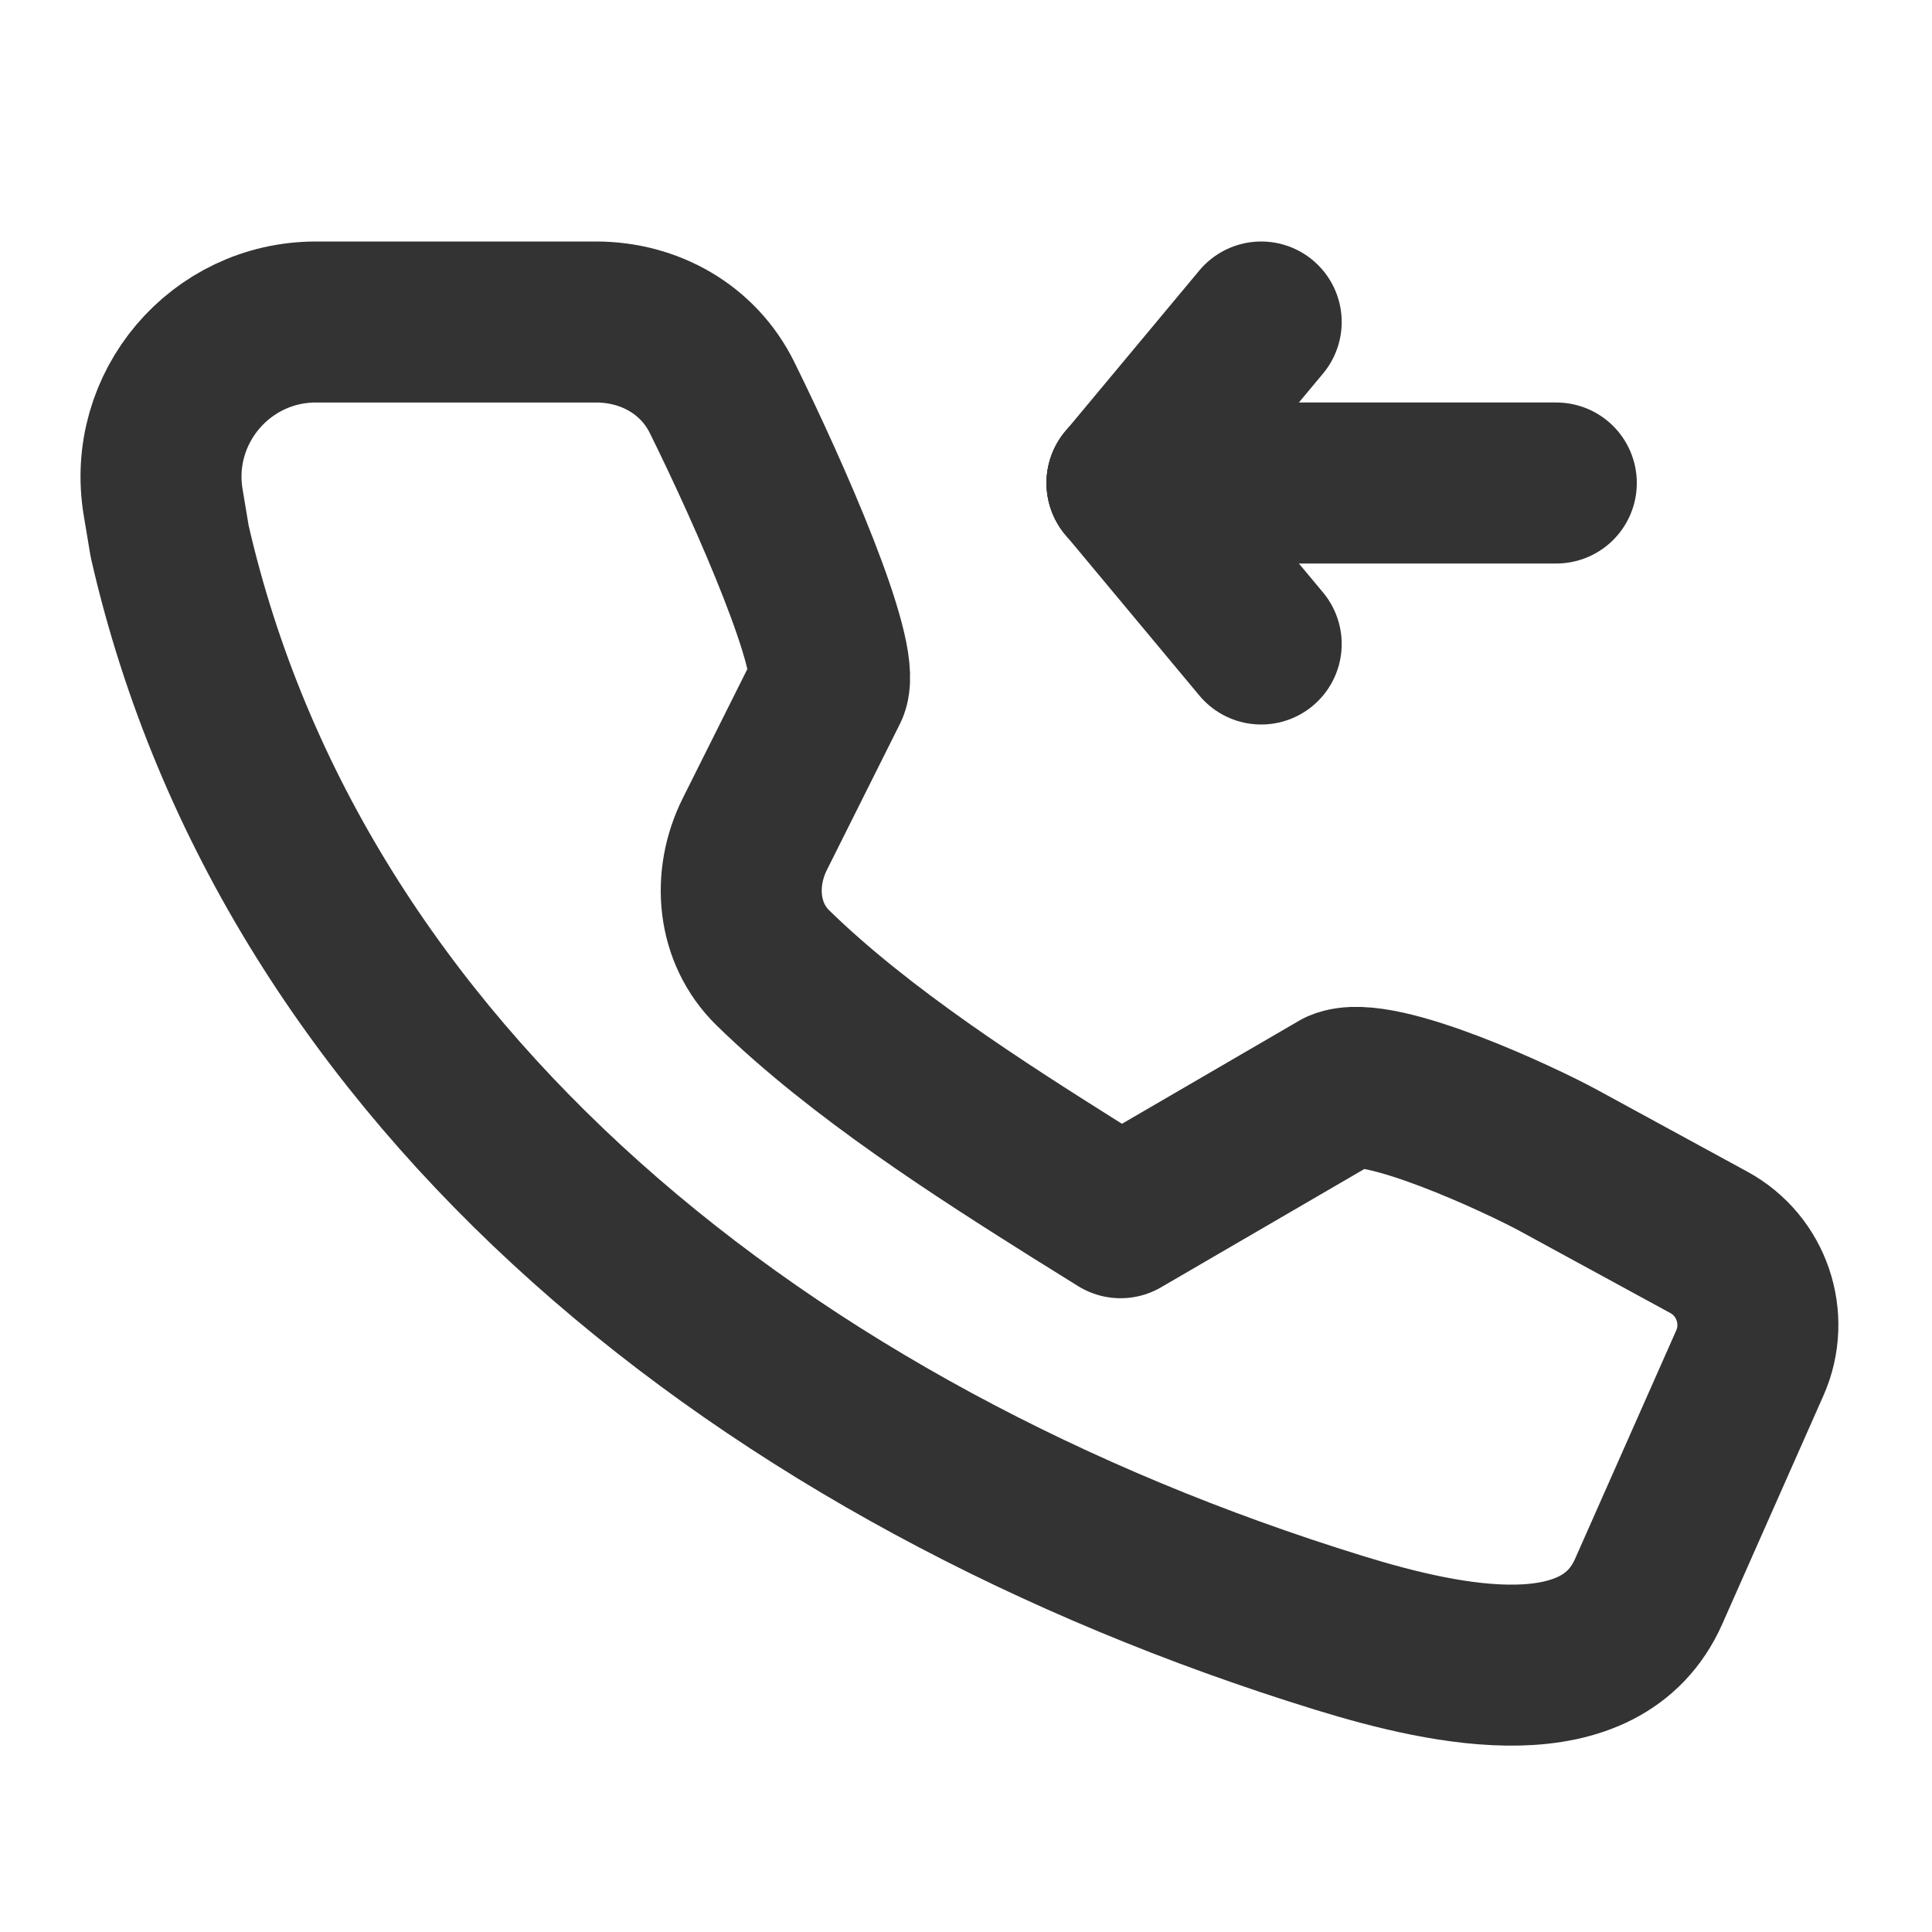
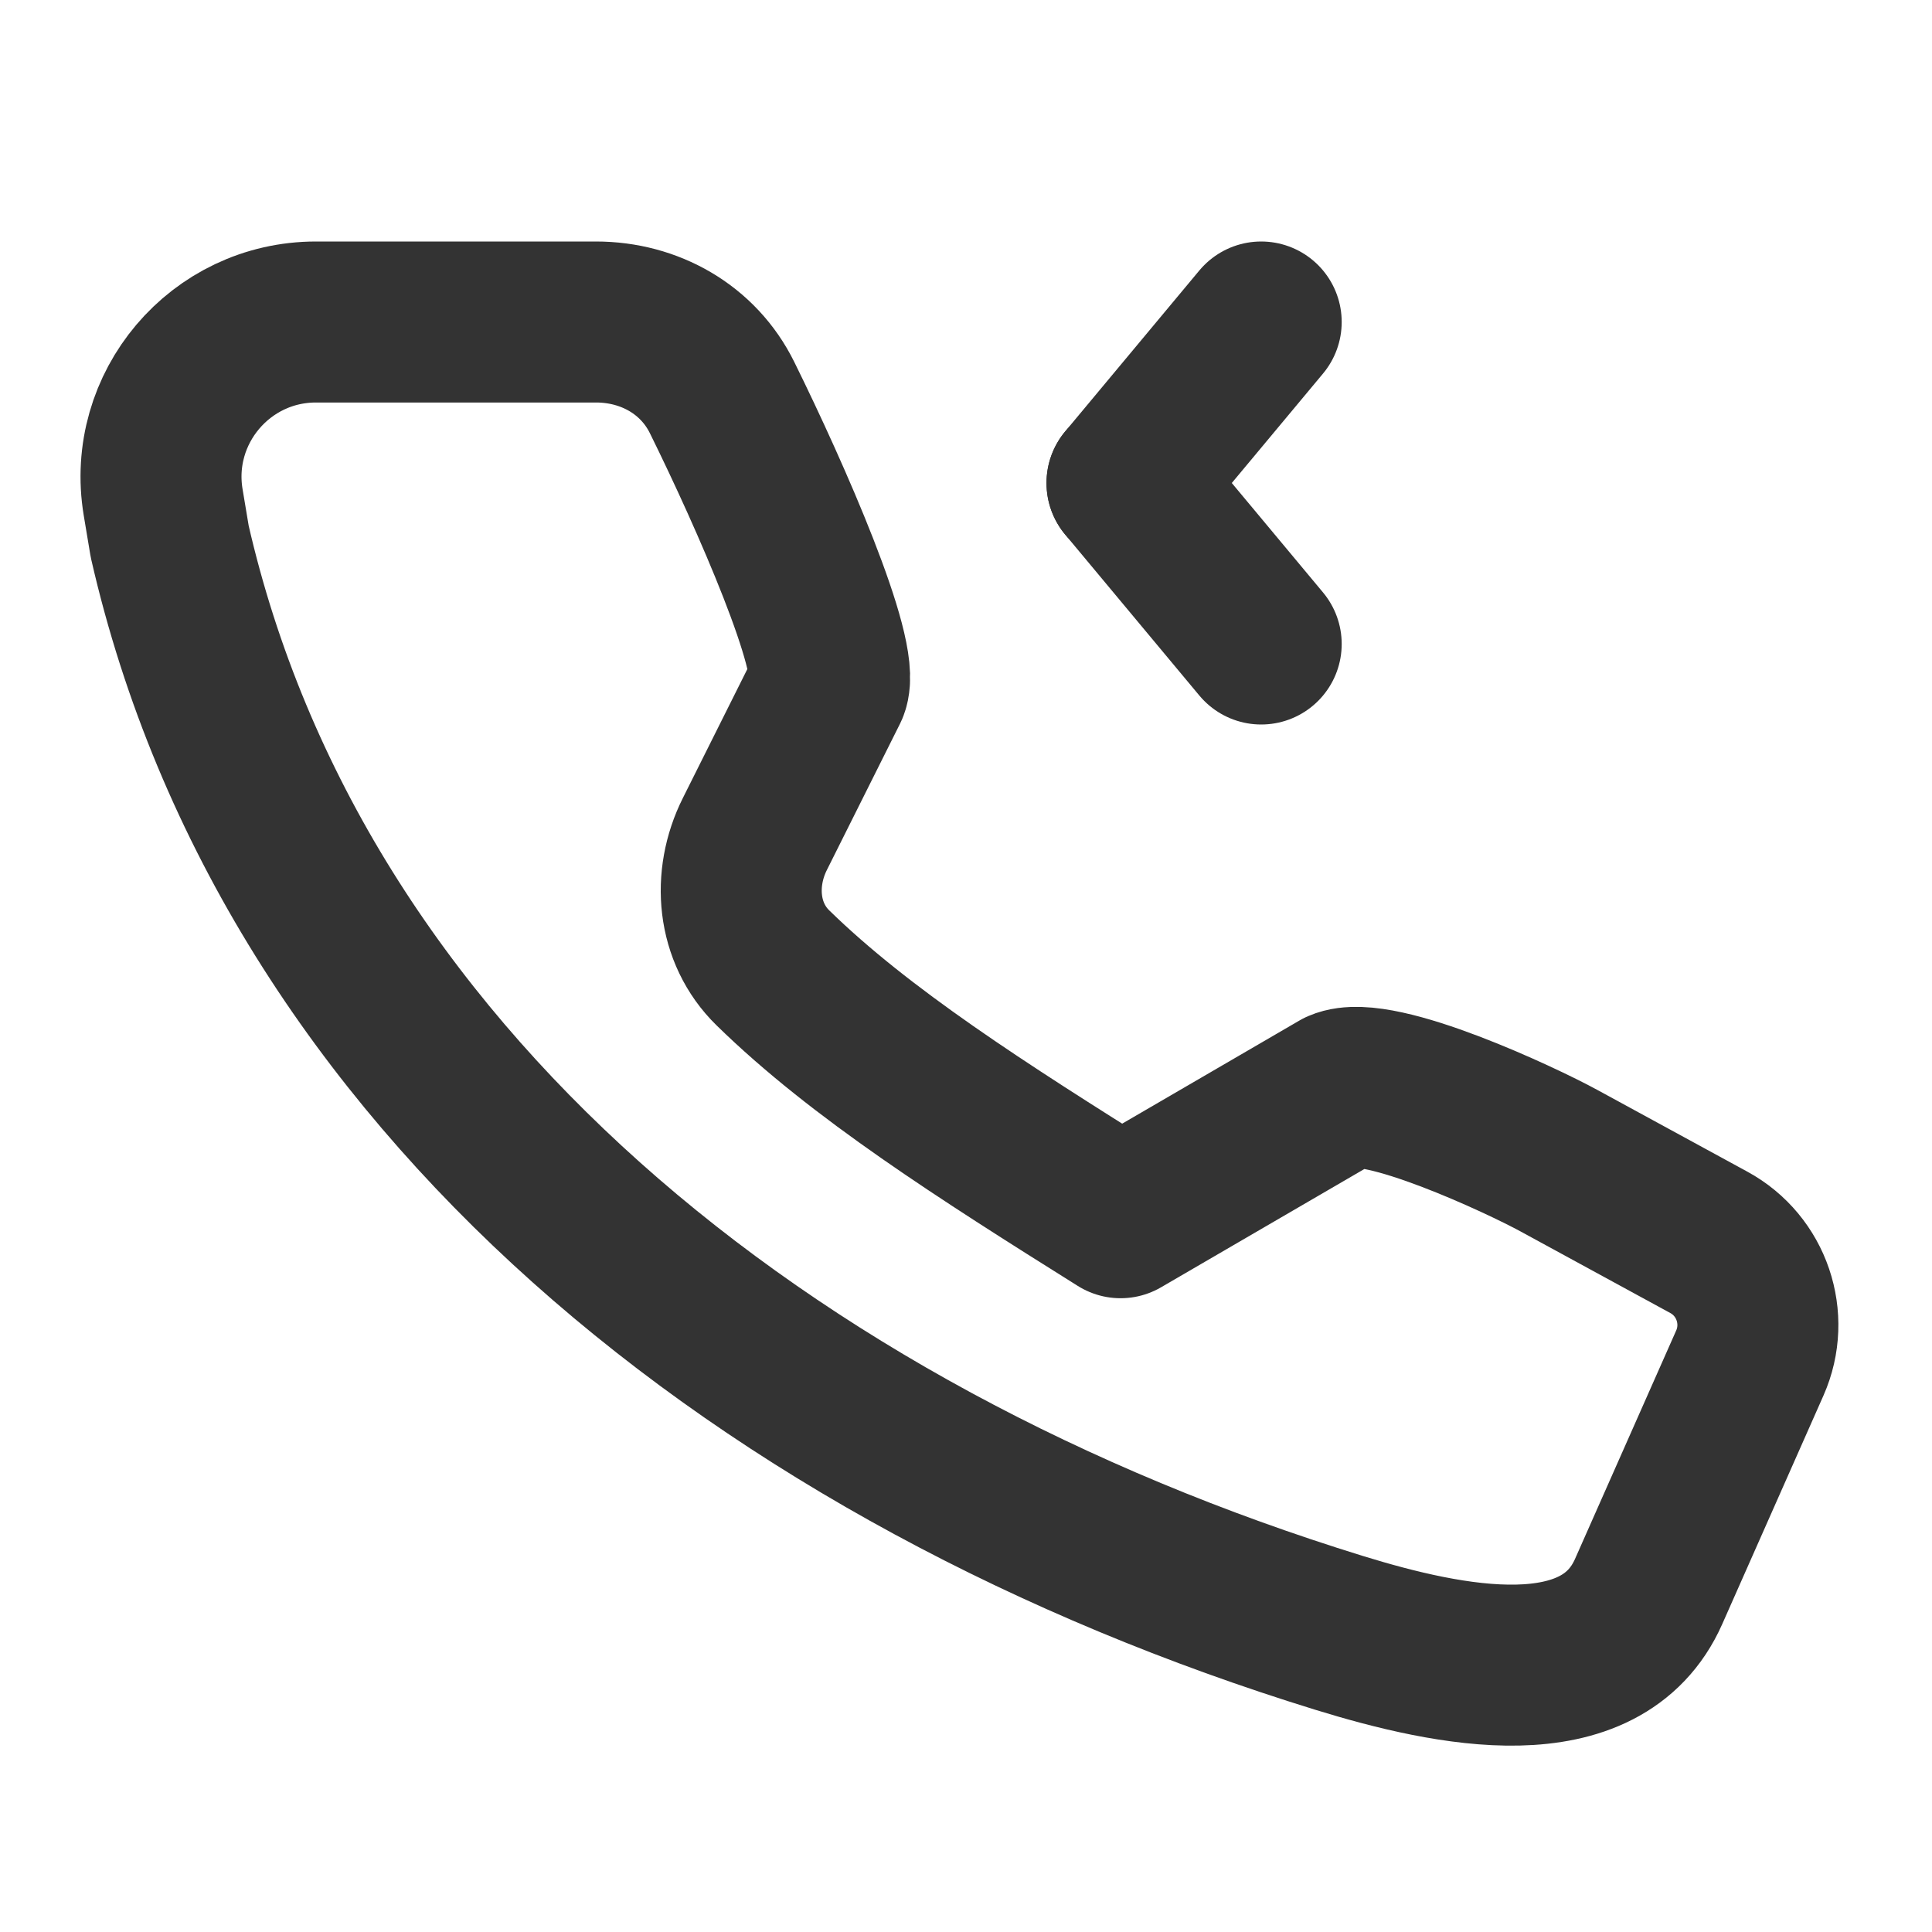
<svg xmlns="http://www.w3.org/2000/svg" width="800px" height="800px" viewBox="0 0 24 24" fill="none">
-   <path d="M20.48 19.77L21.737 16.932C21.983 16.376 21.761 15.723 21.228 15.433L19.365 14.418C18.904 14.166 17.126 13.332 16.646 13.541L13.92 15.127L13.374 14.787C12.197 14.047 10.688 13.086 9.602 12.024C9.157 11.59 9.099 10.916 9.377 10.361L10.286 8.543C10.448 8.156 9.578 6.17 8.97 4.939C8.675 4.341 8.069 4 7.403 4L3.925 4C2.736 4 1.831 5.068 2.027 6.241L2.108 6.726C3.633 13.396 9.545 18.095 16.631 20.283C18.017 20.711 19.892 21.096 20.48 19.77Z" stroke="#333333" stroke-width="2" stroke-linecap="round" stroke-linejoin="round" />
-   <path d="M14 6L19.333 6" stroke="#333333" stroke-width="2" stroke-linecap="round" stroke-linejoin="round" />
+   <path d="M20.48 19.77L21.737 16.932C21.983 16.376 21.761 15.723 21.228 15.433L19.365 14.418C18.904 14.166 17.126 13.332 16.646 13.541L13.92 15.127C12.197 14.047 10.688 13.086 9.602 12.024C9.157 11.59 9.099 10.916 9.377 10.361L10.286 8.543C10.448 8.156 9.578 6.17 8.97 4.939C8.675 4.341 8.069 4 7.403 4L3.925 4C2.736 4 1.831 5.068 2.027 6.241L2.108 6.726C3.633 13.396 9.545 18.095 16.631 20.283C18.017 20.711 19.892 21.096 20.48 19.77Z" stroke="#333333" stroke-width="2" stroke-linecap="round" stroke-linejoin="round" />
  <path d="M14 6L15.667 8" stroke="#333333" stroke-width="2" stroke-linecap="round" stroke-linejoin="round" />
  <path d="M14 6L15.667 4" stroke="#333333" stroke-width="2" stroke-linecap="round" stroke-linejoin="round" />
</svg>